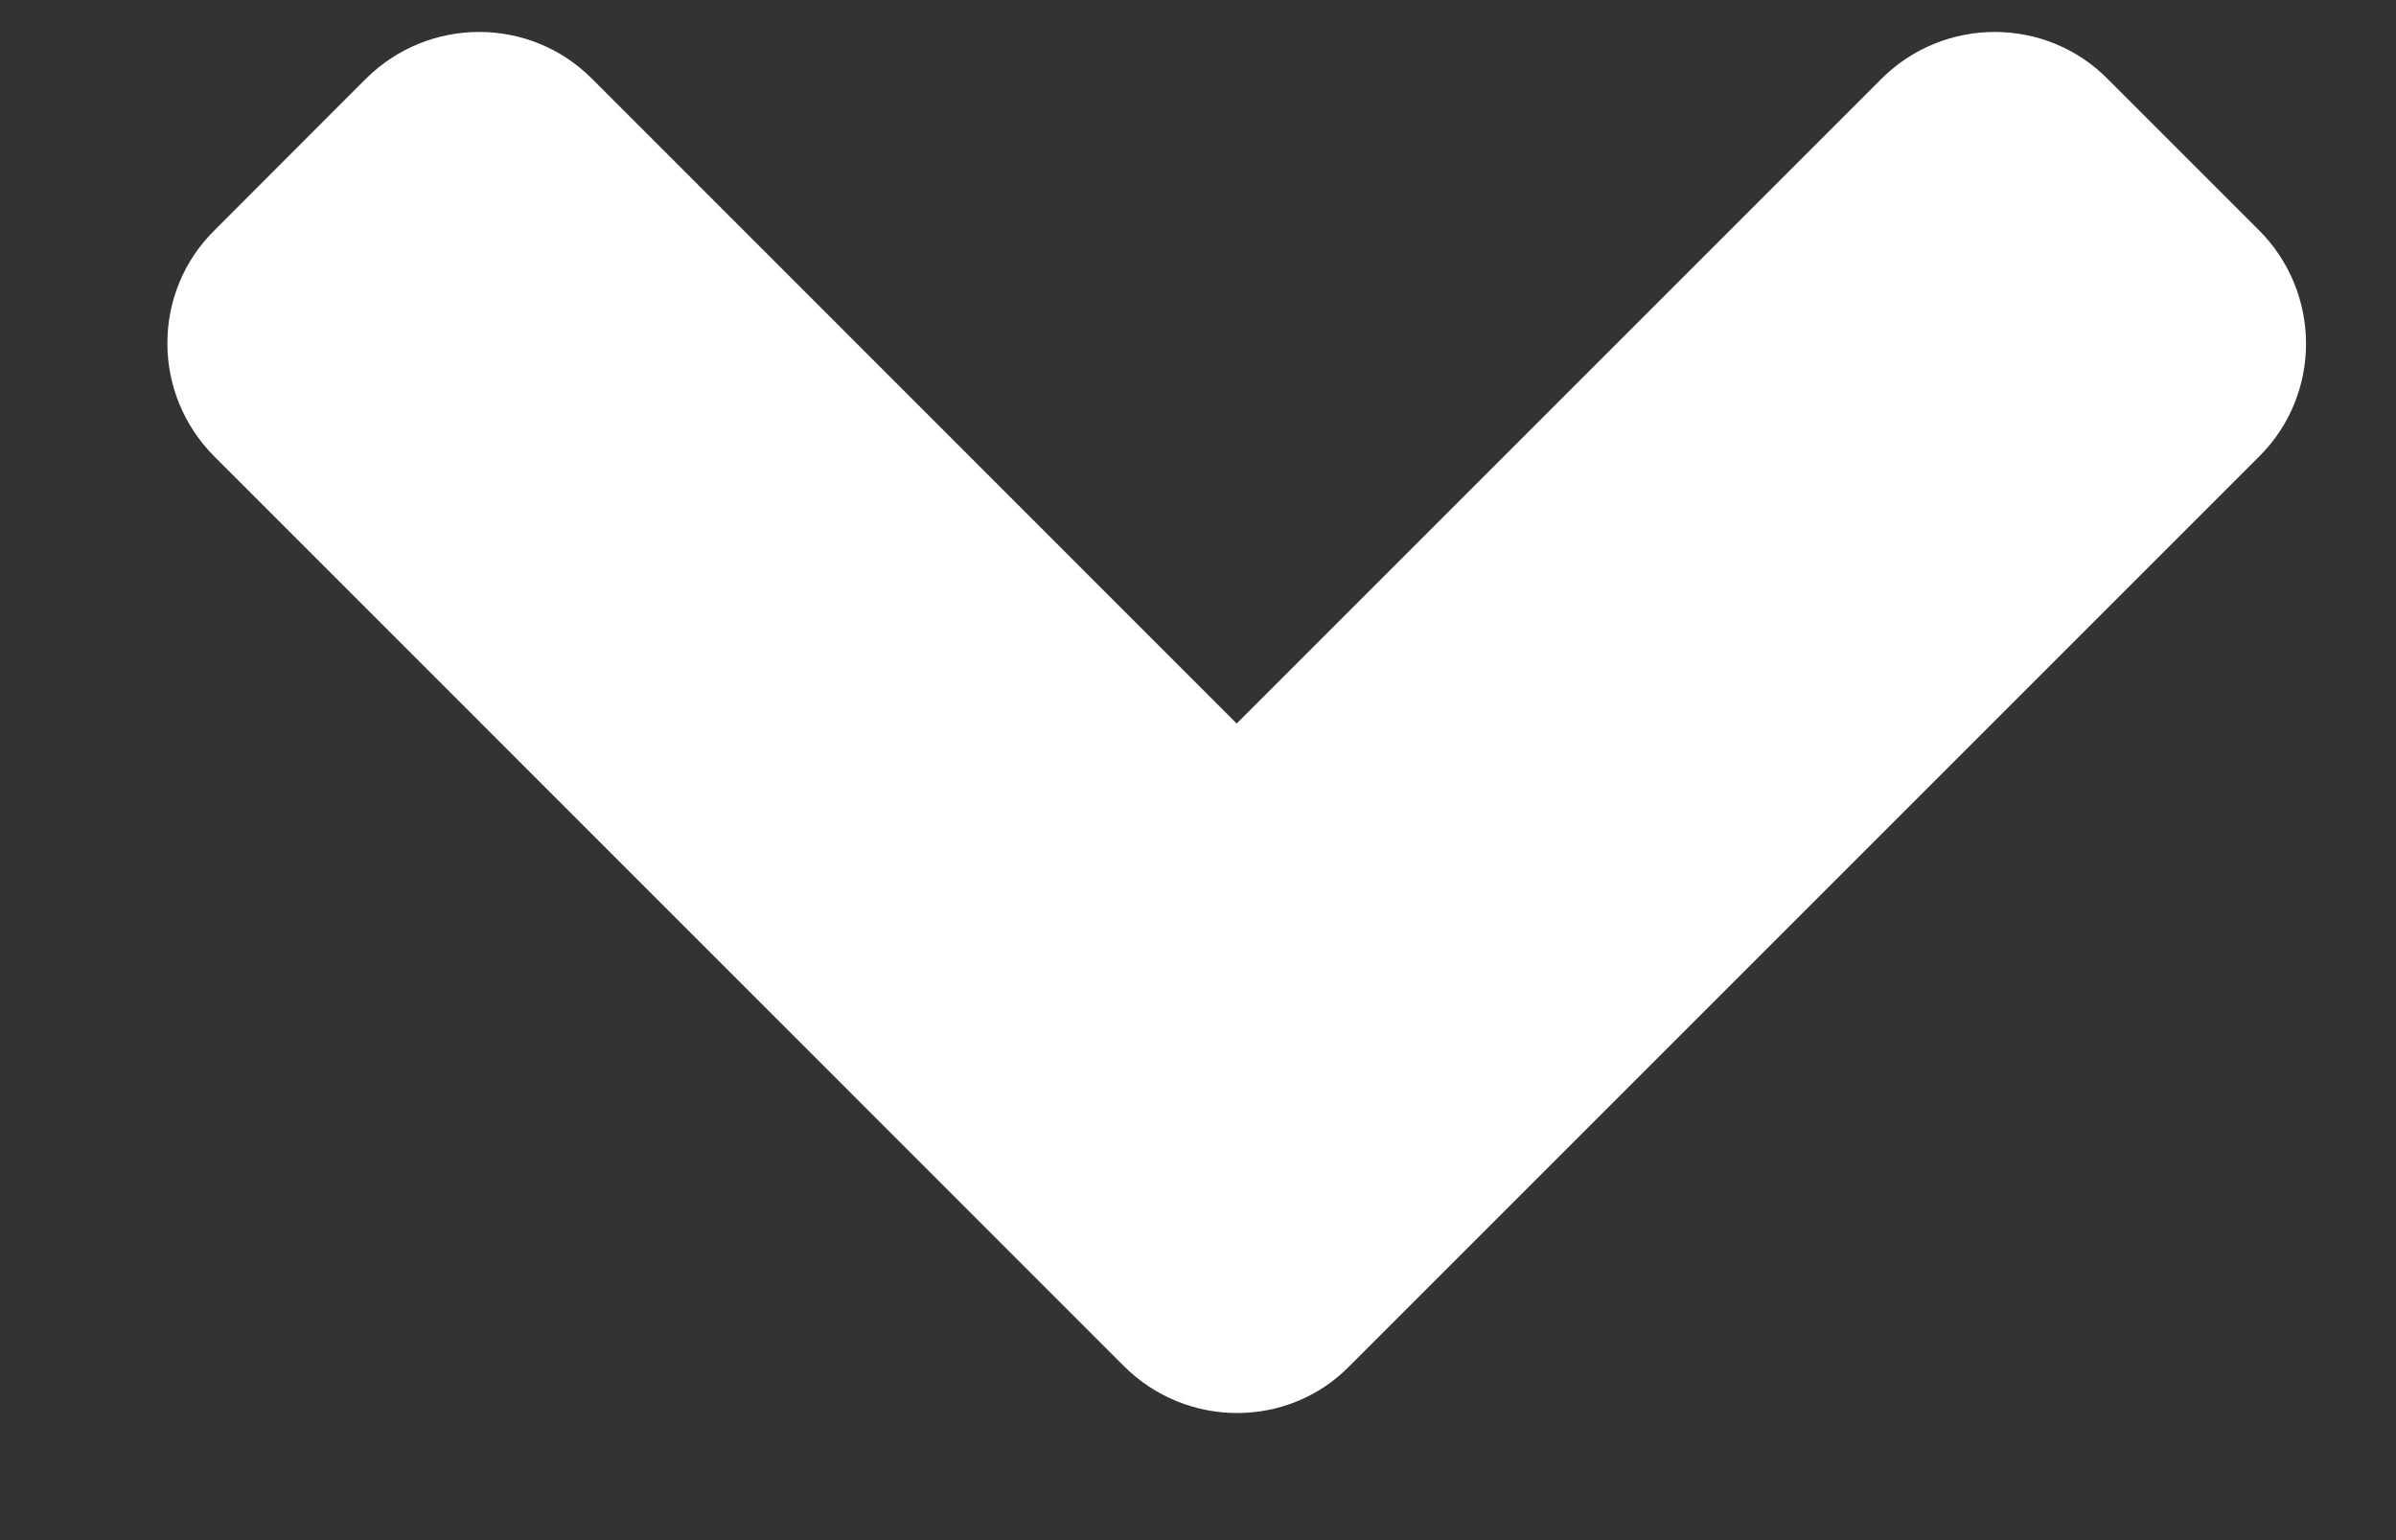
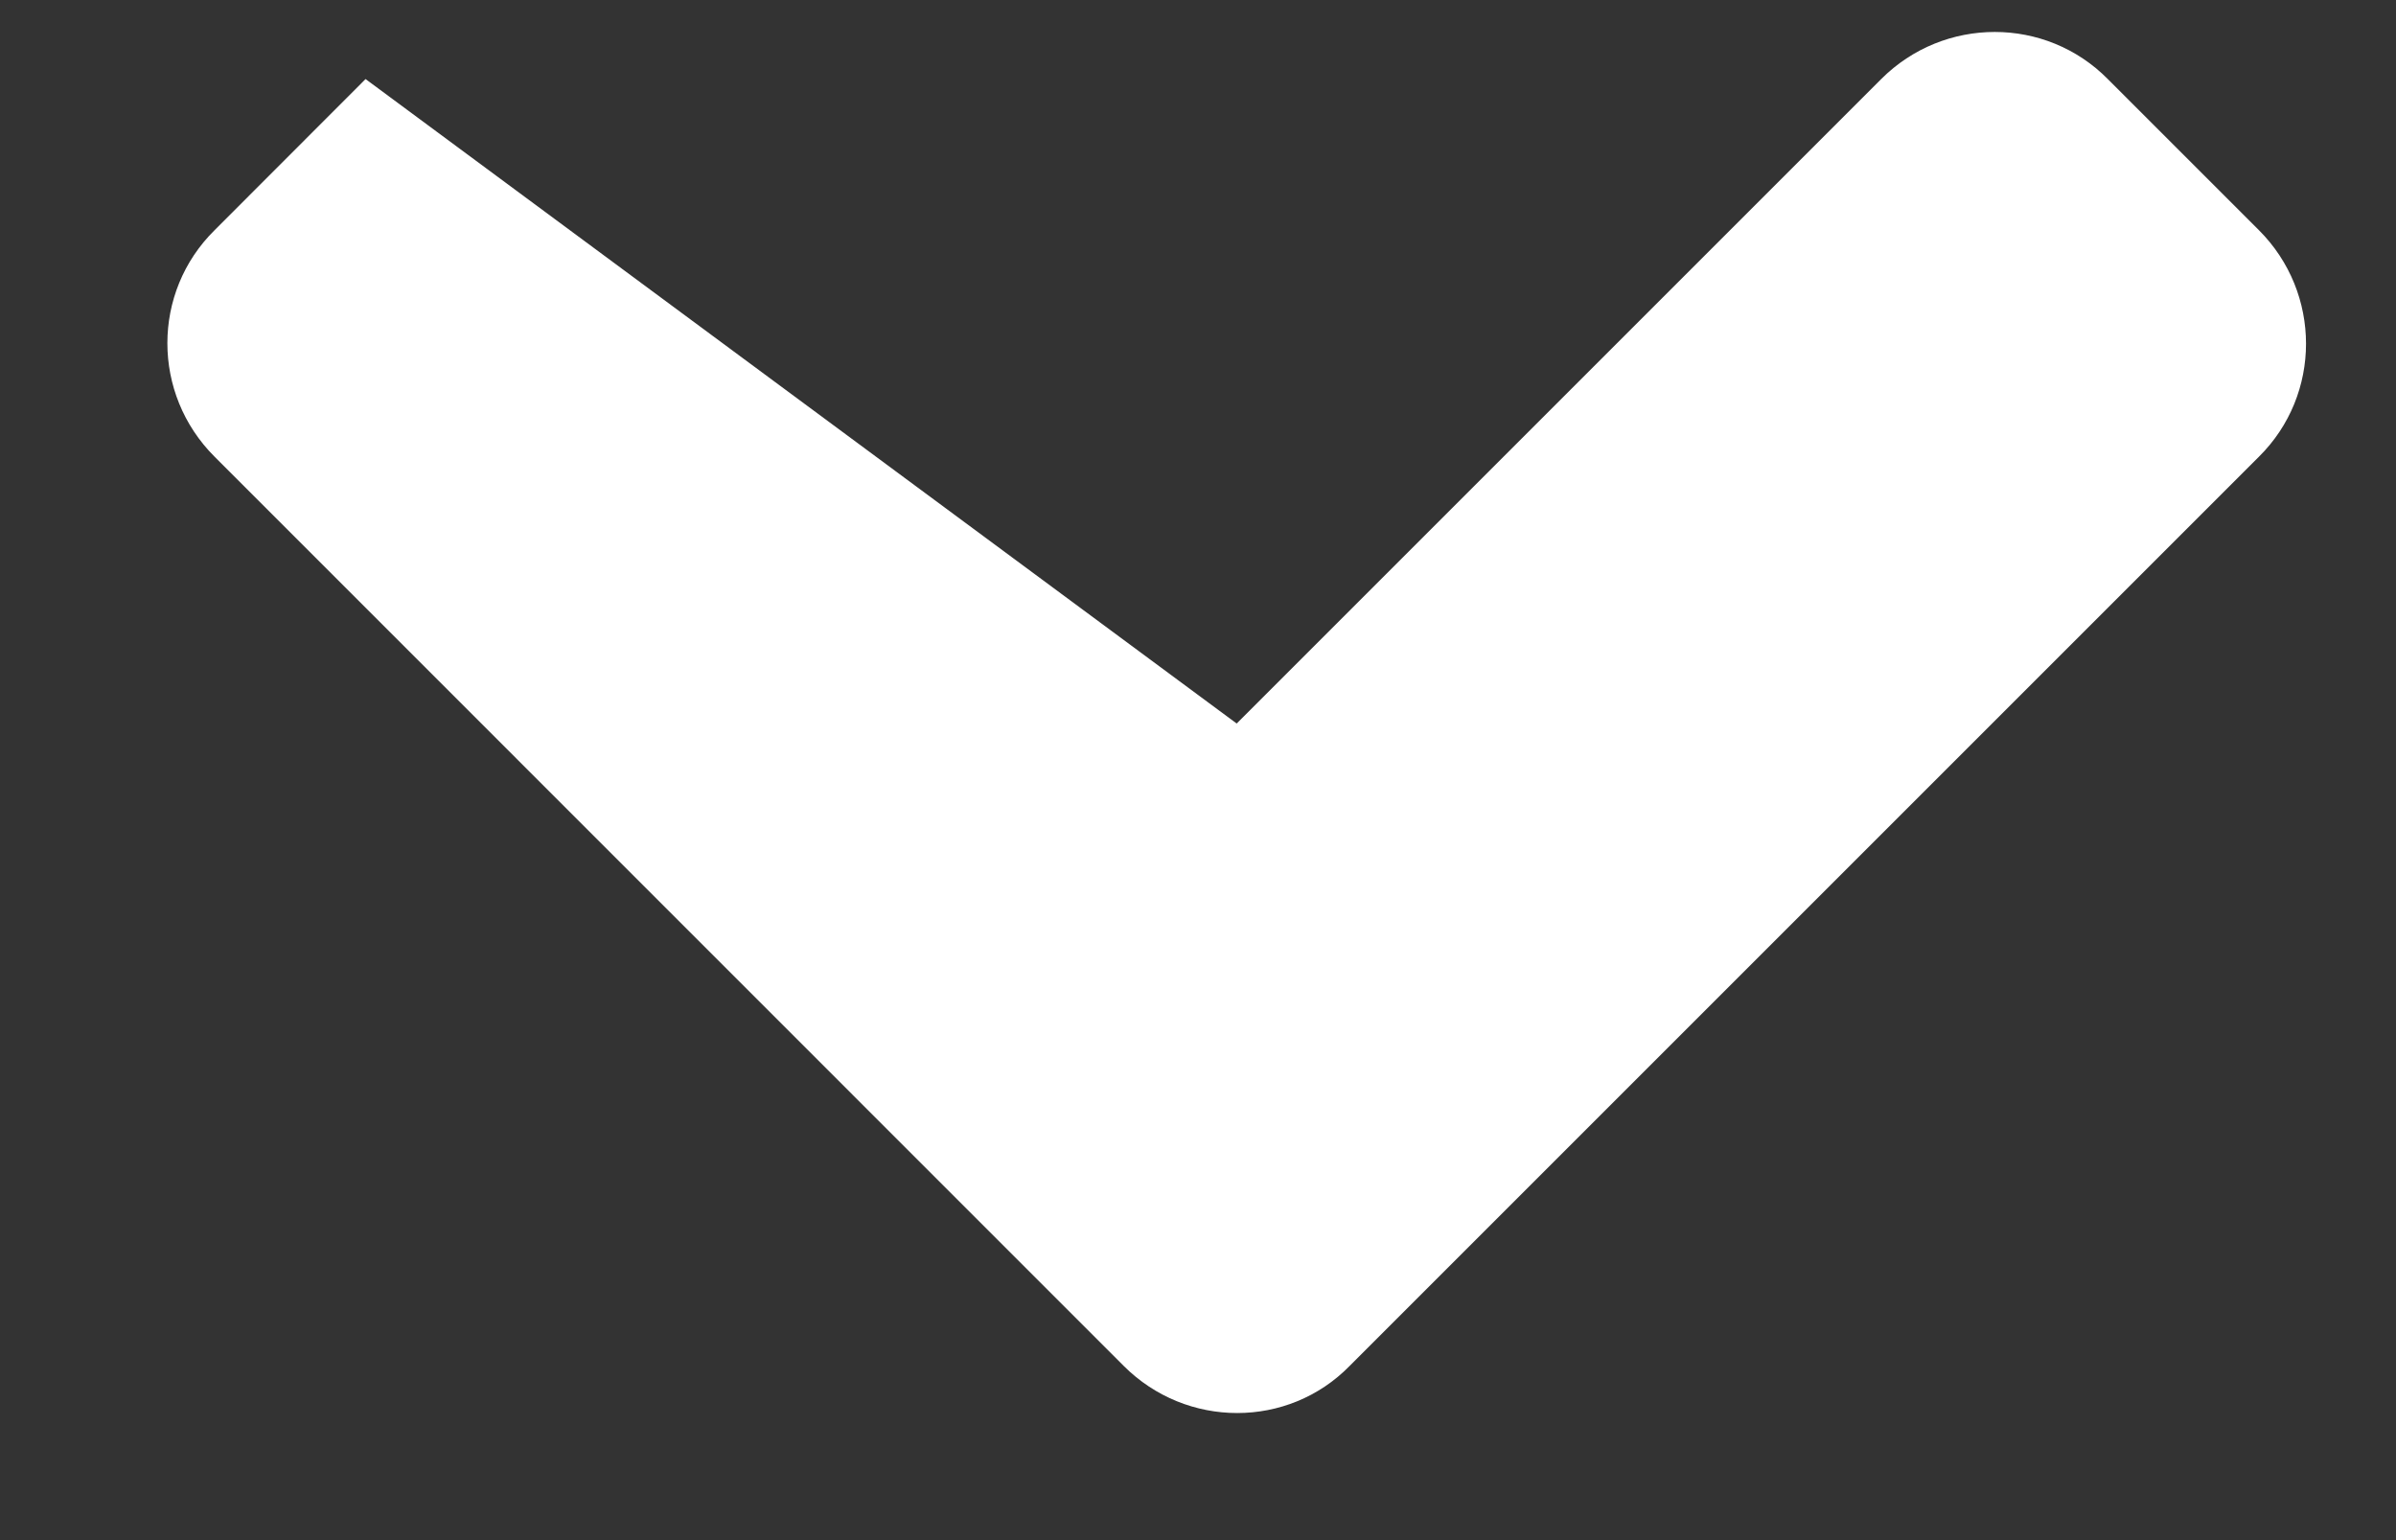
<svg xmlns="http://www.w3.org/2000/svg" width="14" height="9" viewBox="0 0 14 9" fill="none">
  <rect x="0" y="0" width="14" height="9" fill="#333333" stroke="none" />
-   <path d="M6.566 7.982L1.254 2.669C0.886 2.302 0.886 1.708 1.254 1.345L2.136 0.462C2.504 0.095 3.097 0.095 3.461 0.462L7.226 4.228L10.992 0.462C11.359 0.095 11.953 0.095 12.316 0.462L13.199 1.345C13.566 1.712 13.566 2.306 13.199 2.669L7.886 7.982C7.527 8.349 6.933 8.349 6.566 7.982Z" fill="white" />
+   <path d="M6.566 7.982L1.254 2.669C0.886 2.302 0.886 1.708 1.254 1.345L2.136 0.462L7.226 4.228L10.992 0.462C11.359 0.095 11.953 0.095 12.316 0.462L13.199 1.345C13.566 1.712 13.566 2.306 13.199 2.669L7.886 7.982C7.527 8.349 6.933 8.349 6.566 7.982Z" fill="white" />
</svg>